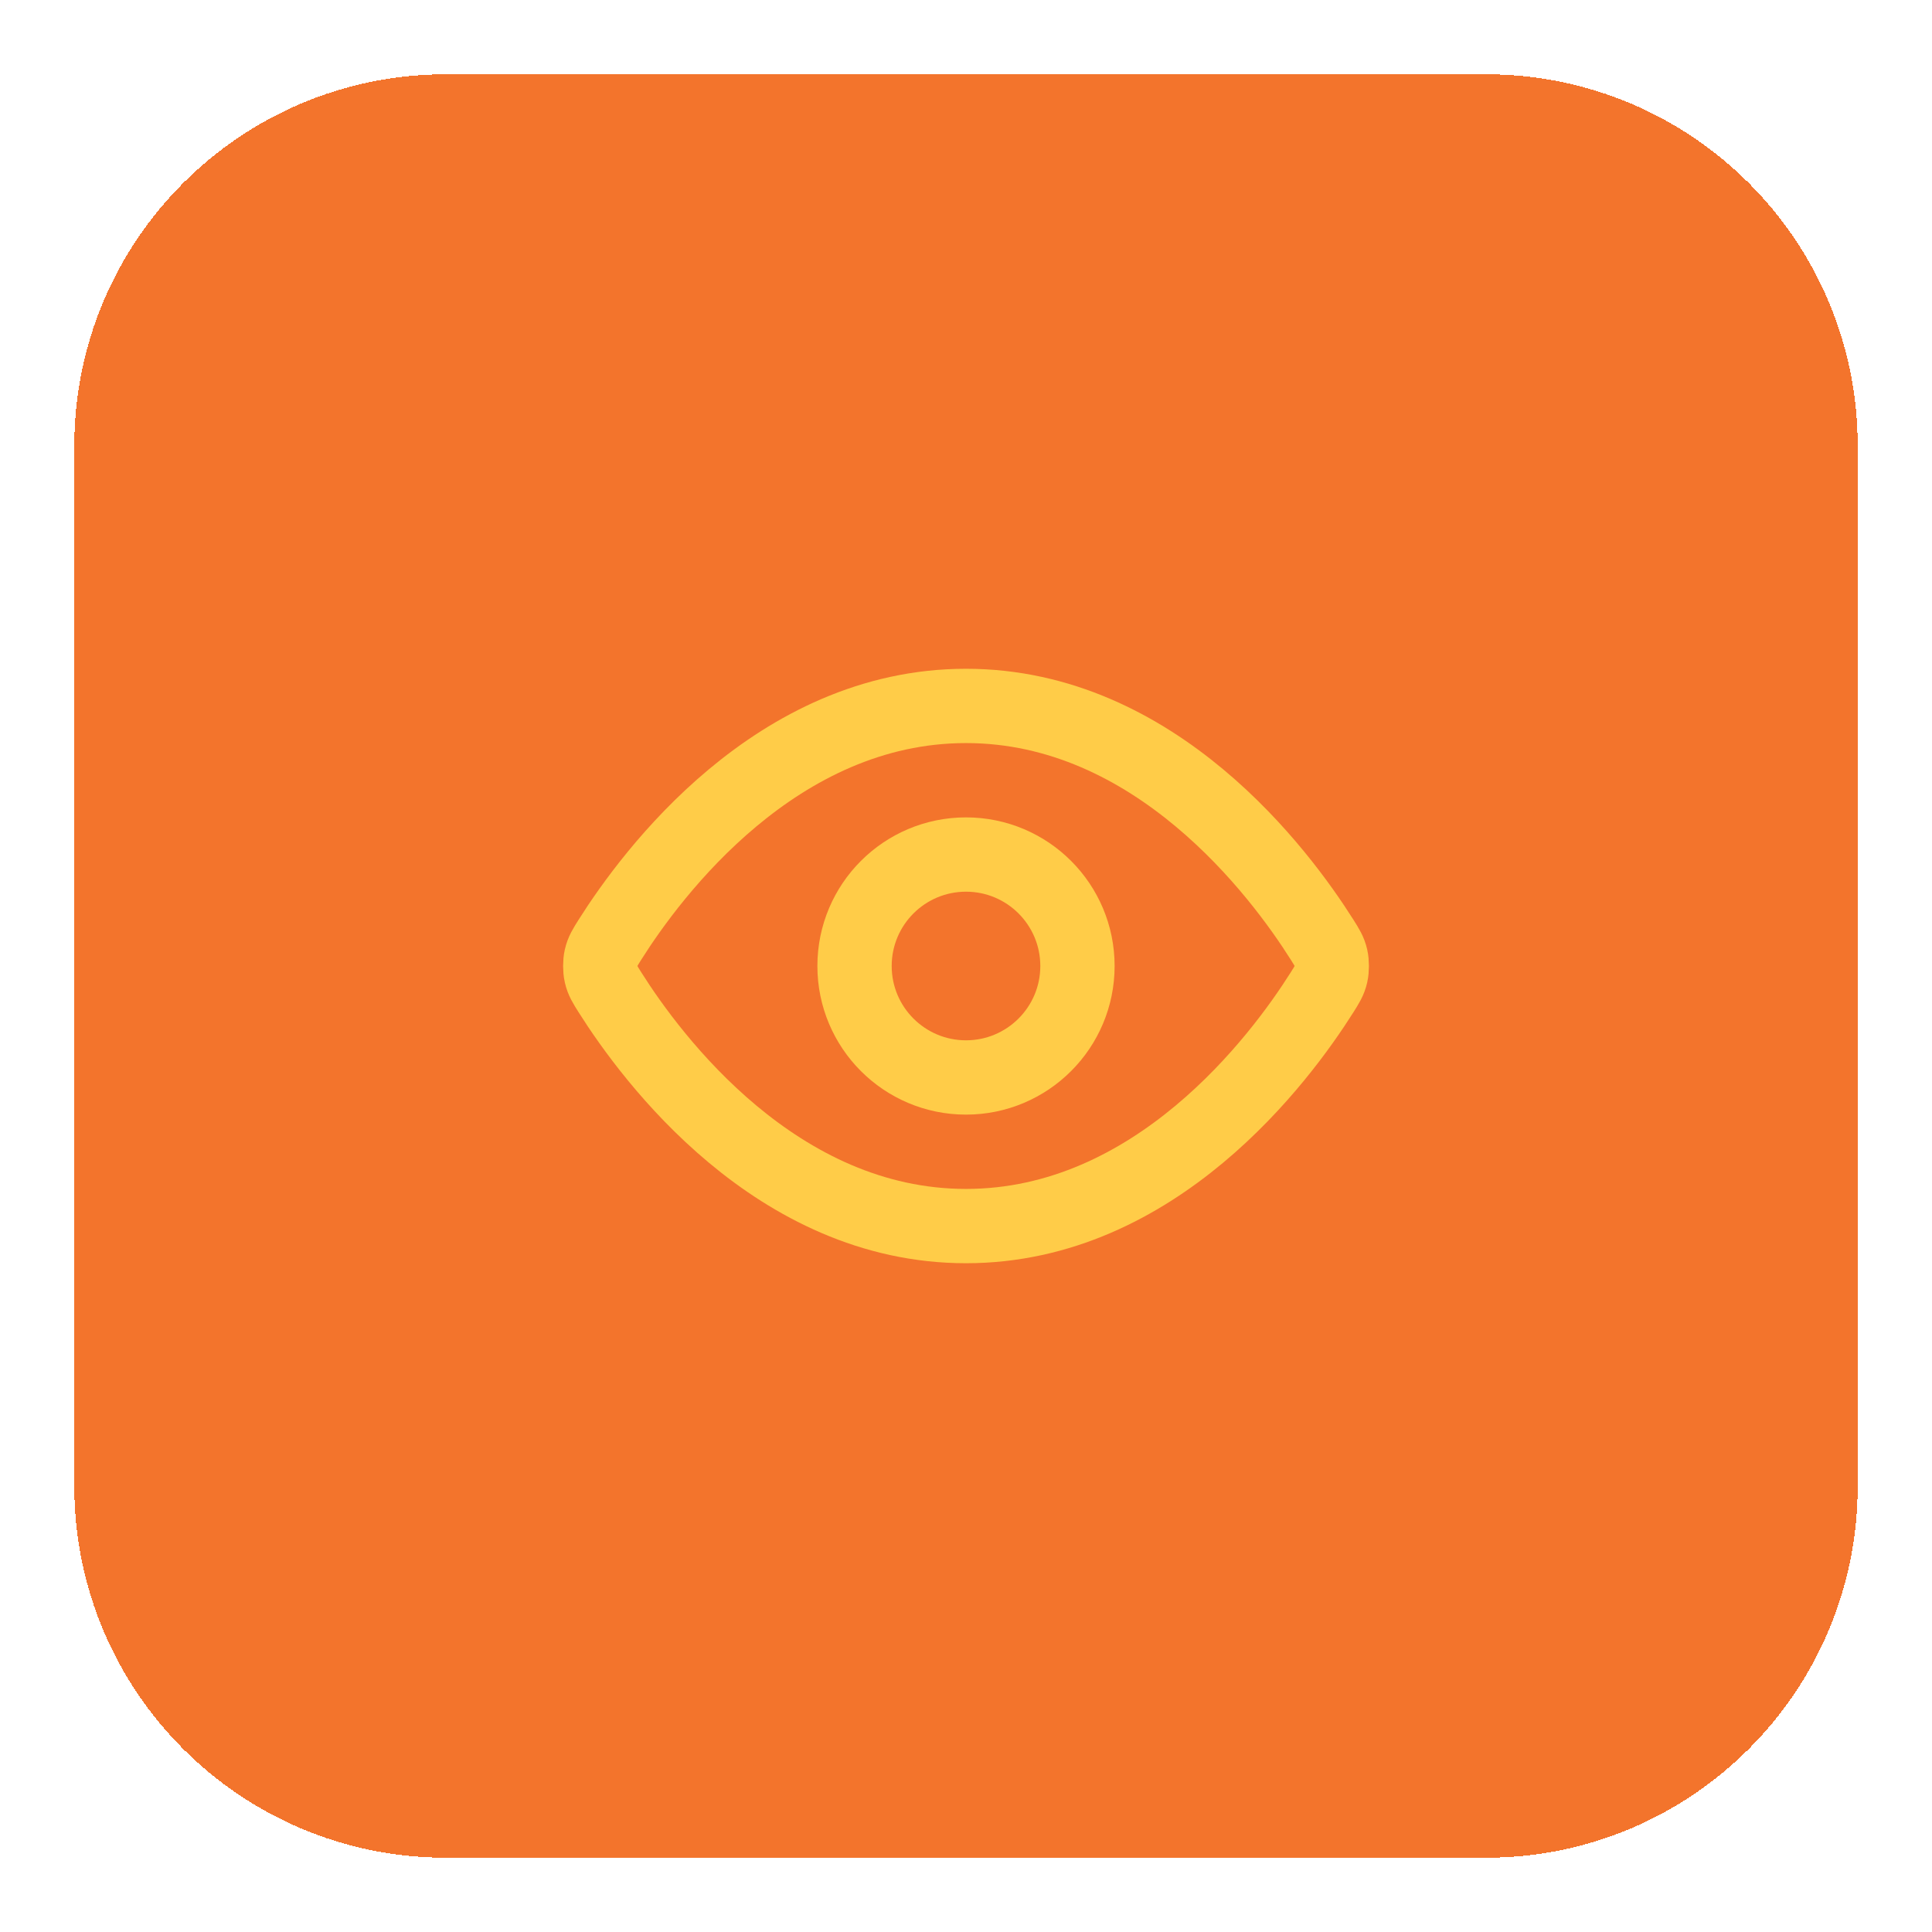
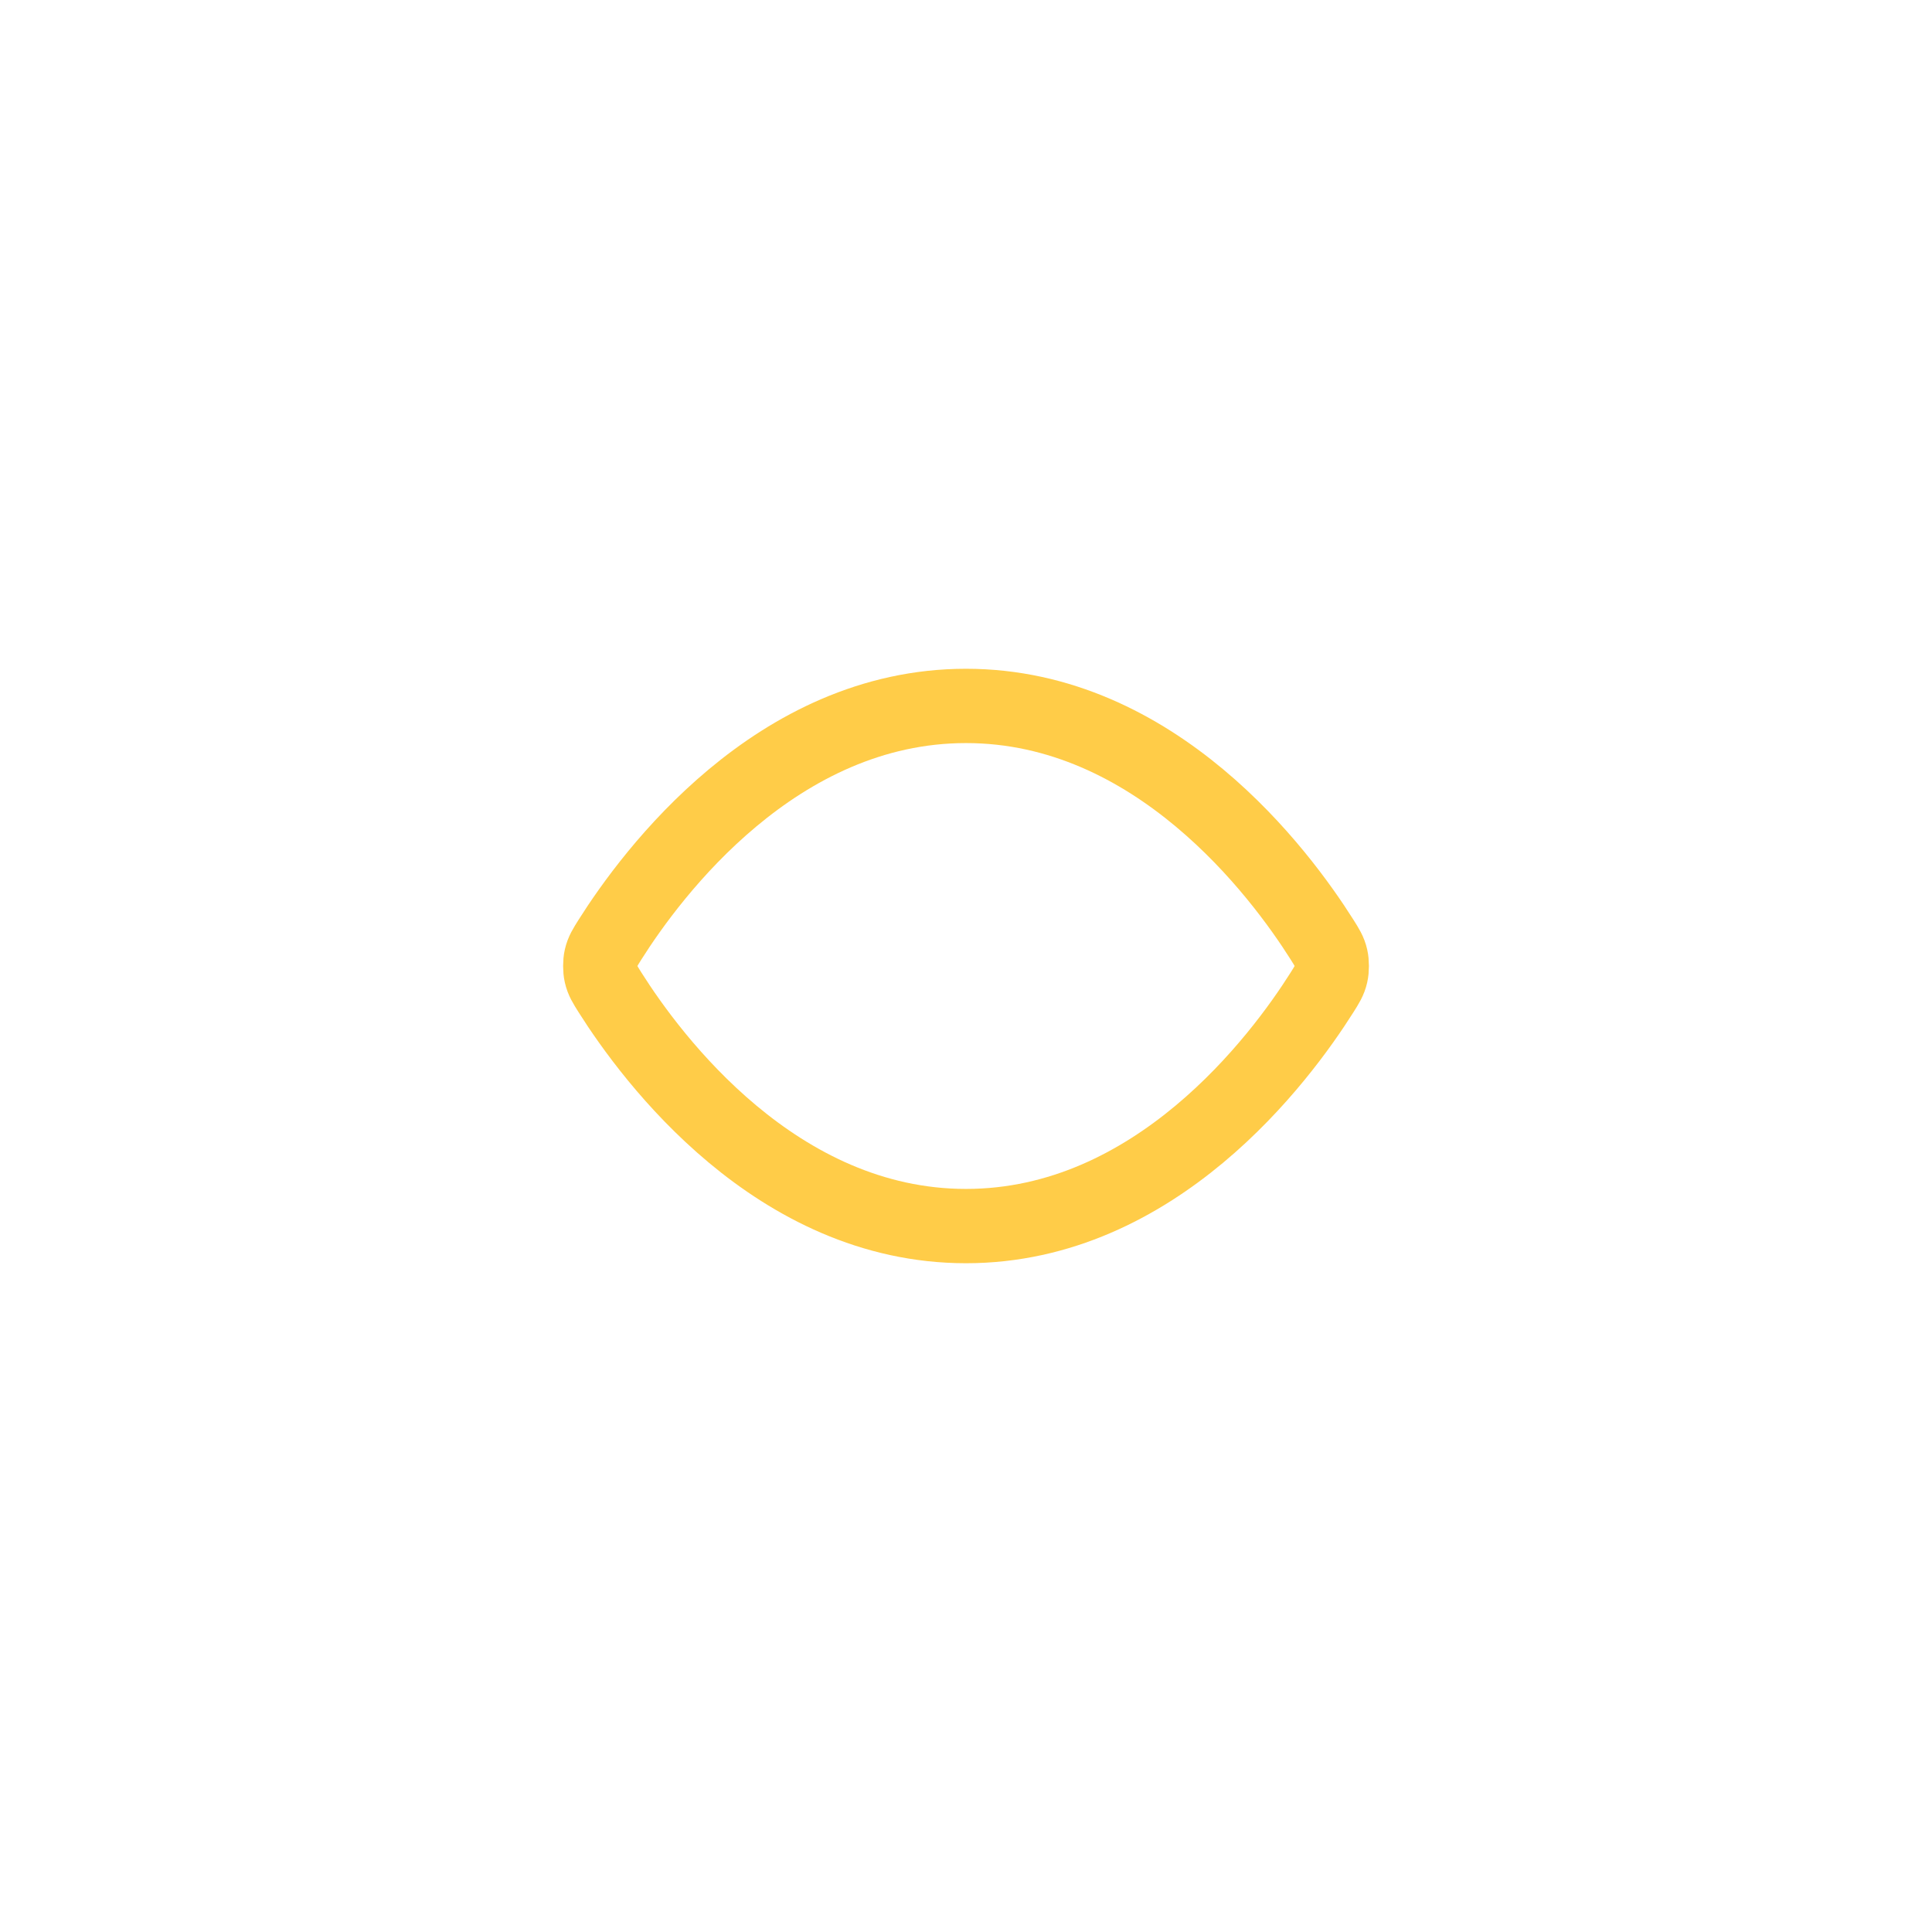
<svg xmlns="http://www.w3.org/2000/svg" width="52" height="52" viewBox="0 0 52 52" fill="none">
  <g filter="url(#filter0_d_10028_3590)">
-     <path d="M2 11C2 5.477 6.477 1 12 1H40C45.523 1 50 5.477 50 11V39C50 44.523 45.523 49 40 49H12C6.477 49 2 44.523 2 39V11Z" fill="#F3742C" shape-rendering="crispEdges" />
    <path d="M16.42 25.713C16.284 25.497 16.216 25.39 16.178 25.223C16.149 25.099 16.149 24.901 16.178 24.777C16.216 24.61 16.284 24.503 16.42 24.287C17.546 22.505 20.895 18 26 18C31.105 18 34.455 22.505 35.581 24.287C35.717 24.503 35.785 24.61 35.823 24.777C35.852 24.901 35.852 25.099 35.823 25.223C35.785 25.39 35.717 25.497 35.581 25.713C34.455 27.495 31.105 32 26 32C20.895 32 17.546 27.495 16.42 25.713Z" stroke="#FFCC48" stroke-width="2" stroke-linecap="round" stroke-linejoin="round" />
-     <path d="M26 28C27.657 28 29 26.657 29 25C29 23.343 27.657 22 26 22C24.343 22 23 23.343 23 25C23 26.657 24.343 28 26 28Z" stroke="#FFCC48" stroke-width="2" stroke-linecap="round" stroke-linejoin="round" />
  </g>
  <defs>
    <filter id="filter0_d_10028_3590" x="0" y="0" width="52" height="52" filterUnits="userSpaceOnUse" color-interpolation-filters="sRGB">
      <feFlood flood-opacity="0" result="BackgroundImageFix" />
      <feColorMatrix in="SourceAlpha" type="matrix" values="0 0 0 0 0 0 0 0 0 0 0 0 0 0 0 0 0 0 127 0" result="hardAlpha" />
      <feOffset dy="1" />
      <feGaussianBlur stdDeviation="1" />
      <feComposite in2="hardAlpha" operator="out" />
      <feColorMatrix type="matrix" values="0 0 0 0 0.063 0 0 0 0 0.094 0 0 0 0 0.157 0 0 0 0.05 0" />
      <feBlend mode="normal" in2="BackgroundImageFix" result="effect1_dropShadow_10028_3590" />
      <feBlend mode="normal" in="SourceGraphic" in2="effect1_dropShadow_10028_3590" result="shape" />
    </filter>
  </defs>
</svg>